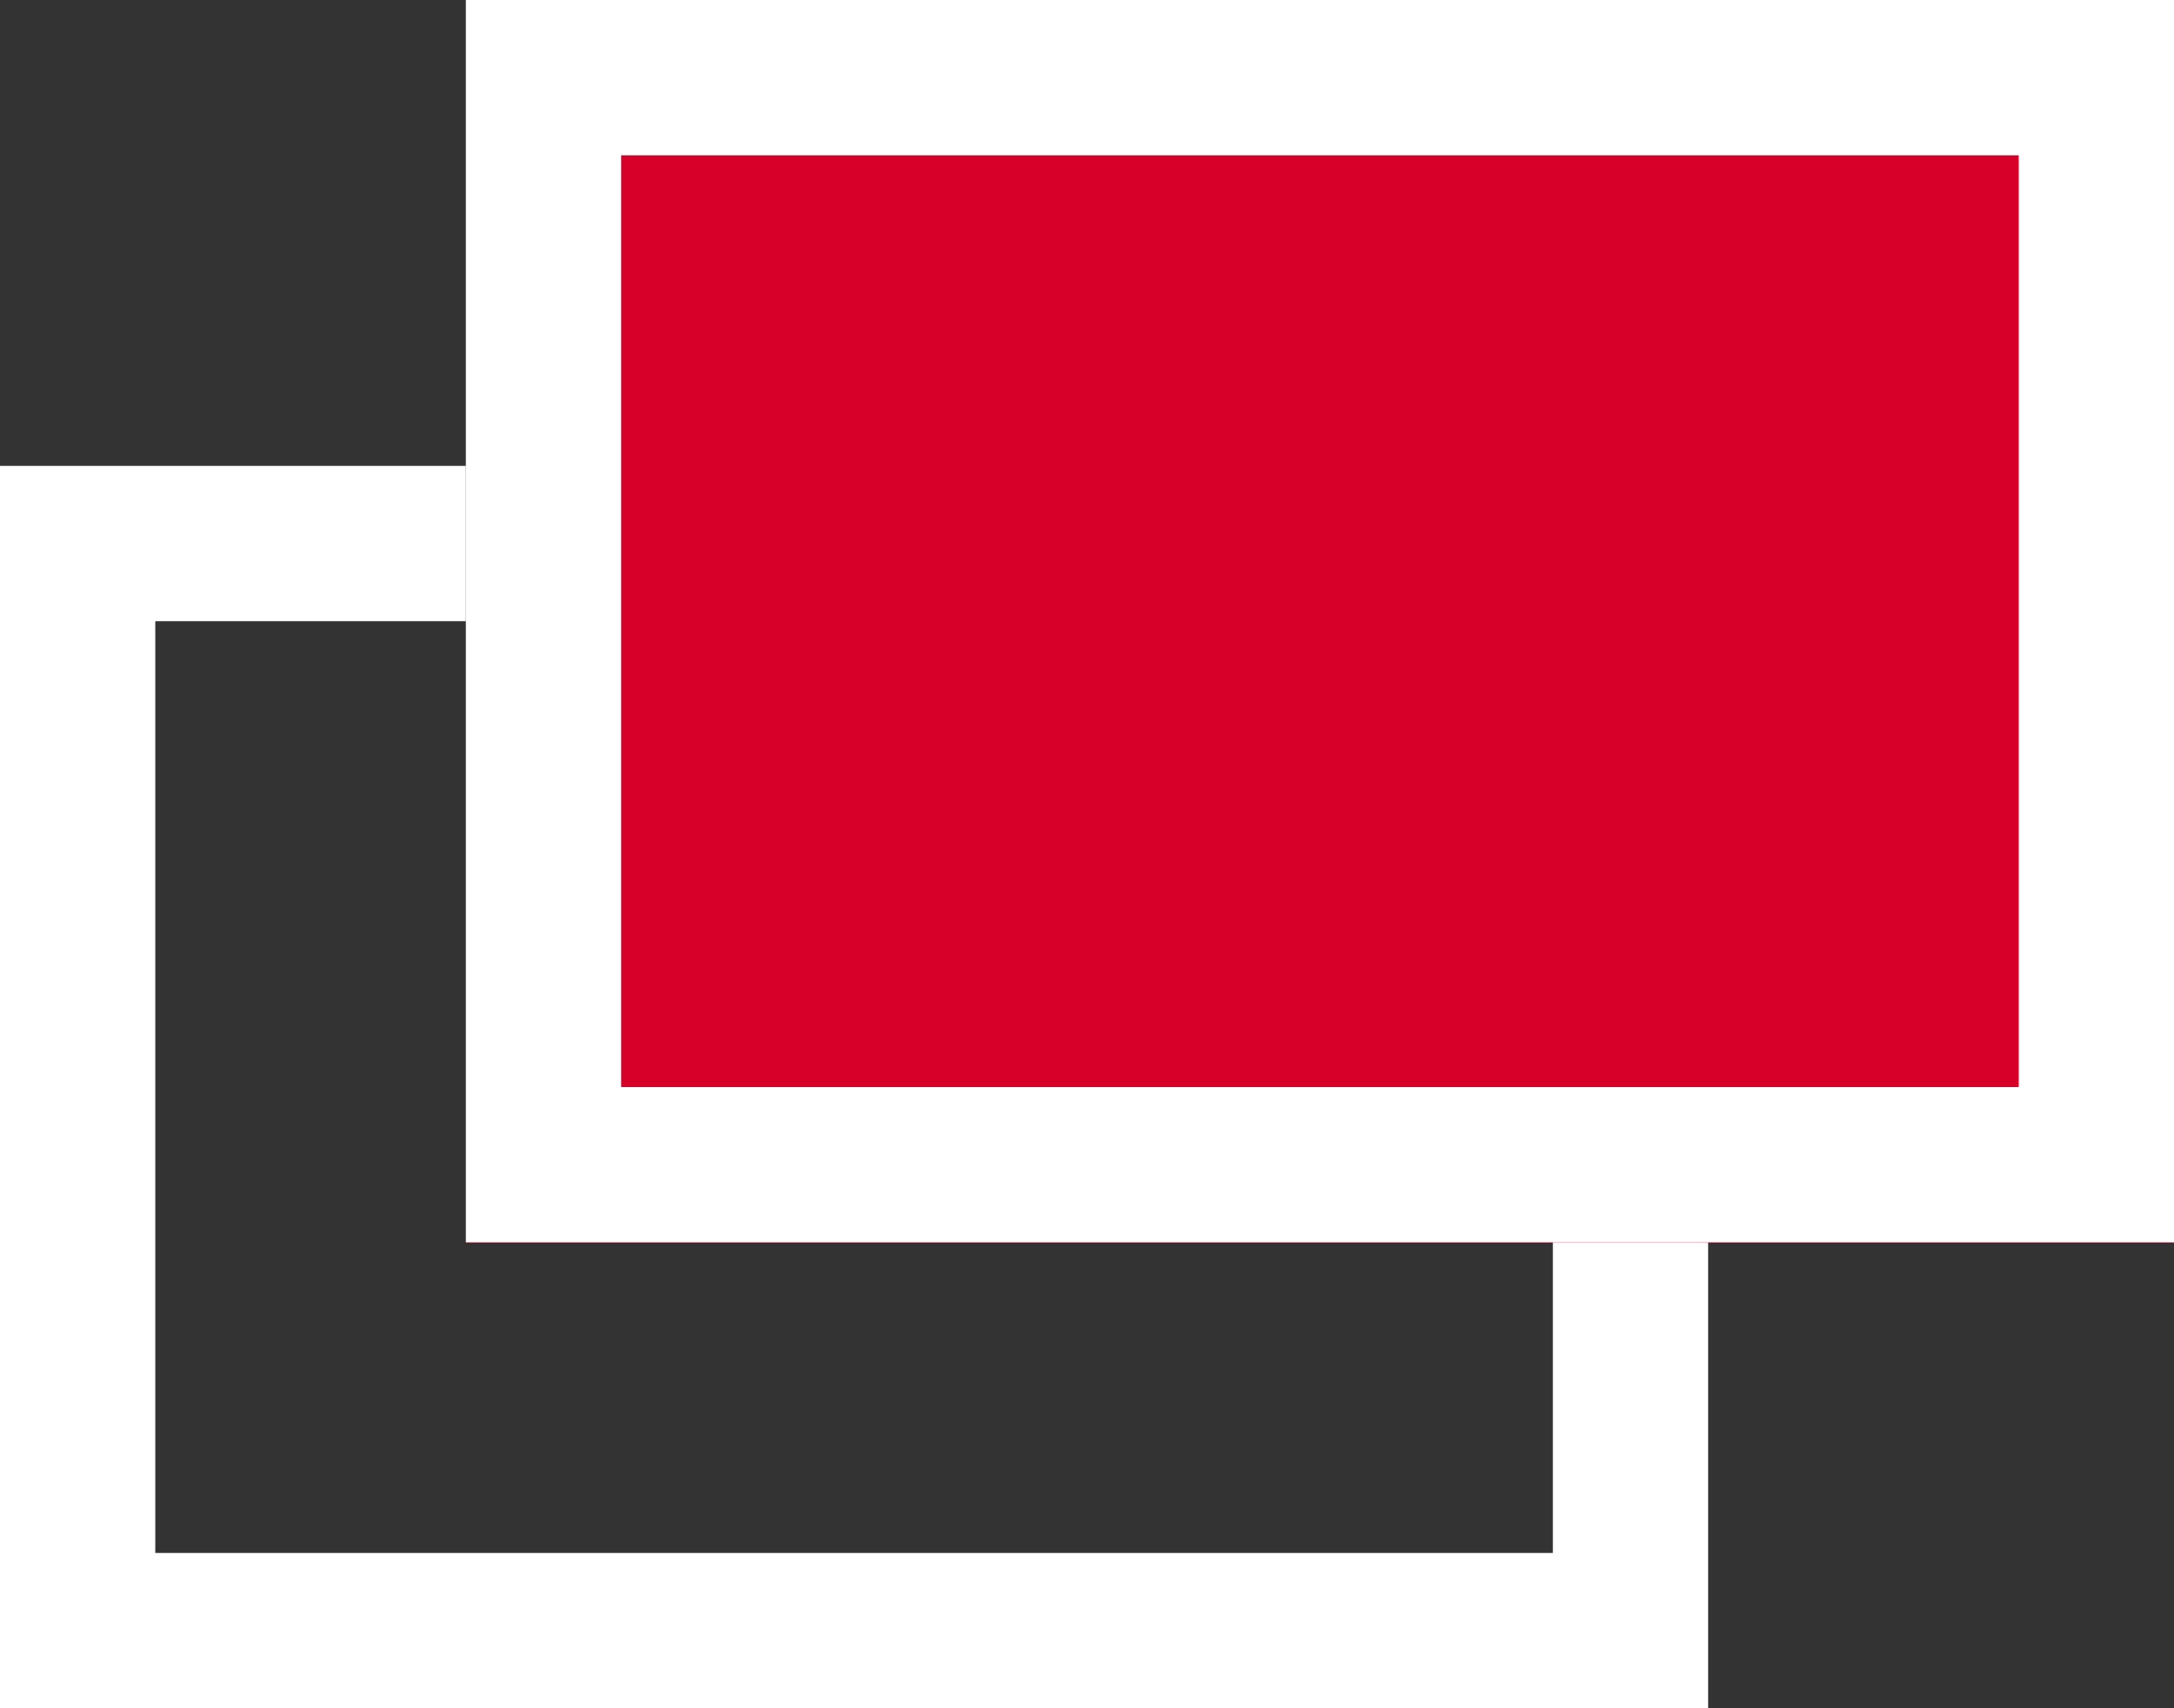
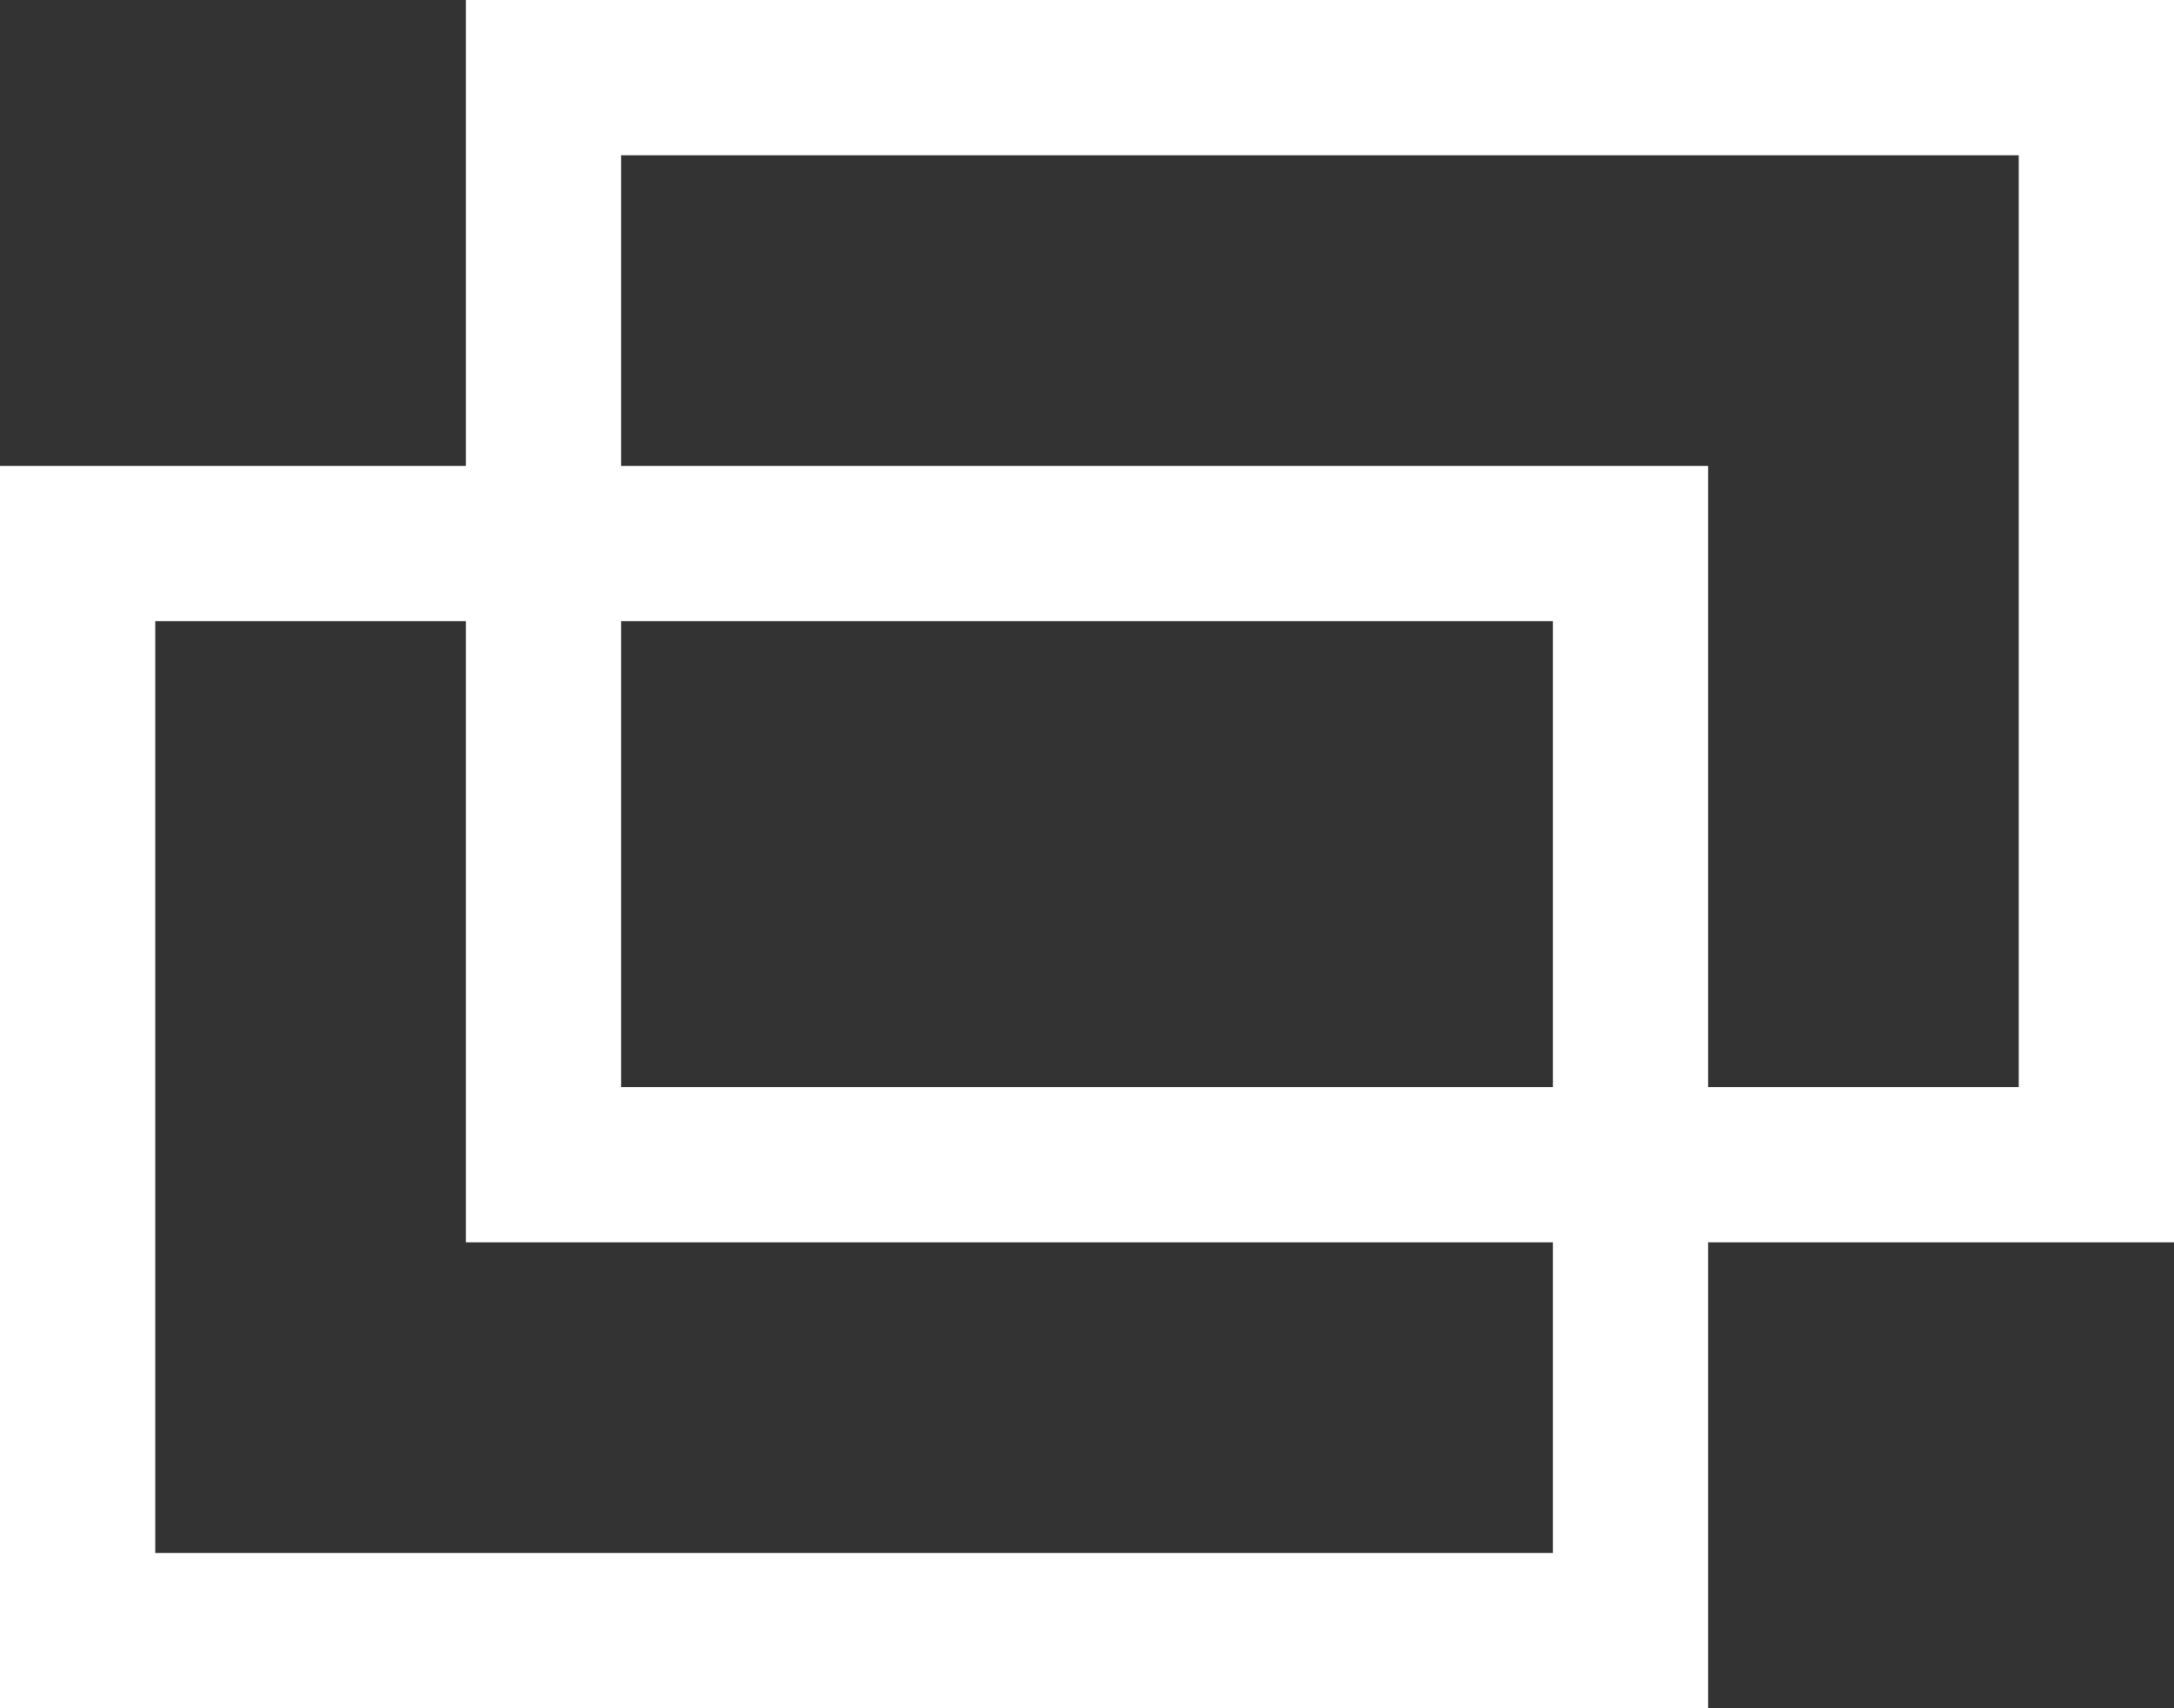
<svg xmlns="http://www.w3.org/2000/svg" width="14" height="11" viewBox="0 0 14 11">
  <rect x="0" y="0" width="14" height="11" fill="#333333" stroke="none" />
  <g transform="translate(-230 -6871.849)">
    <path d="M1,1V7h9V1H1M0,0H11V8H0Z" transform="translate(230 6874.849)" fill="#fff" />
-     <rect width="11" height="8" transform="translate(233 6871.849)" fill="#d70028" />
    <path d="M1,1V7h9V1H1M0,0H11V8H0Z" transform="translate(233 6871.849)" fill="#fff" />
  </g>
</svg>